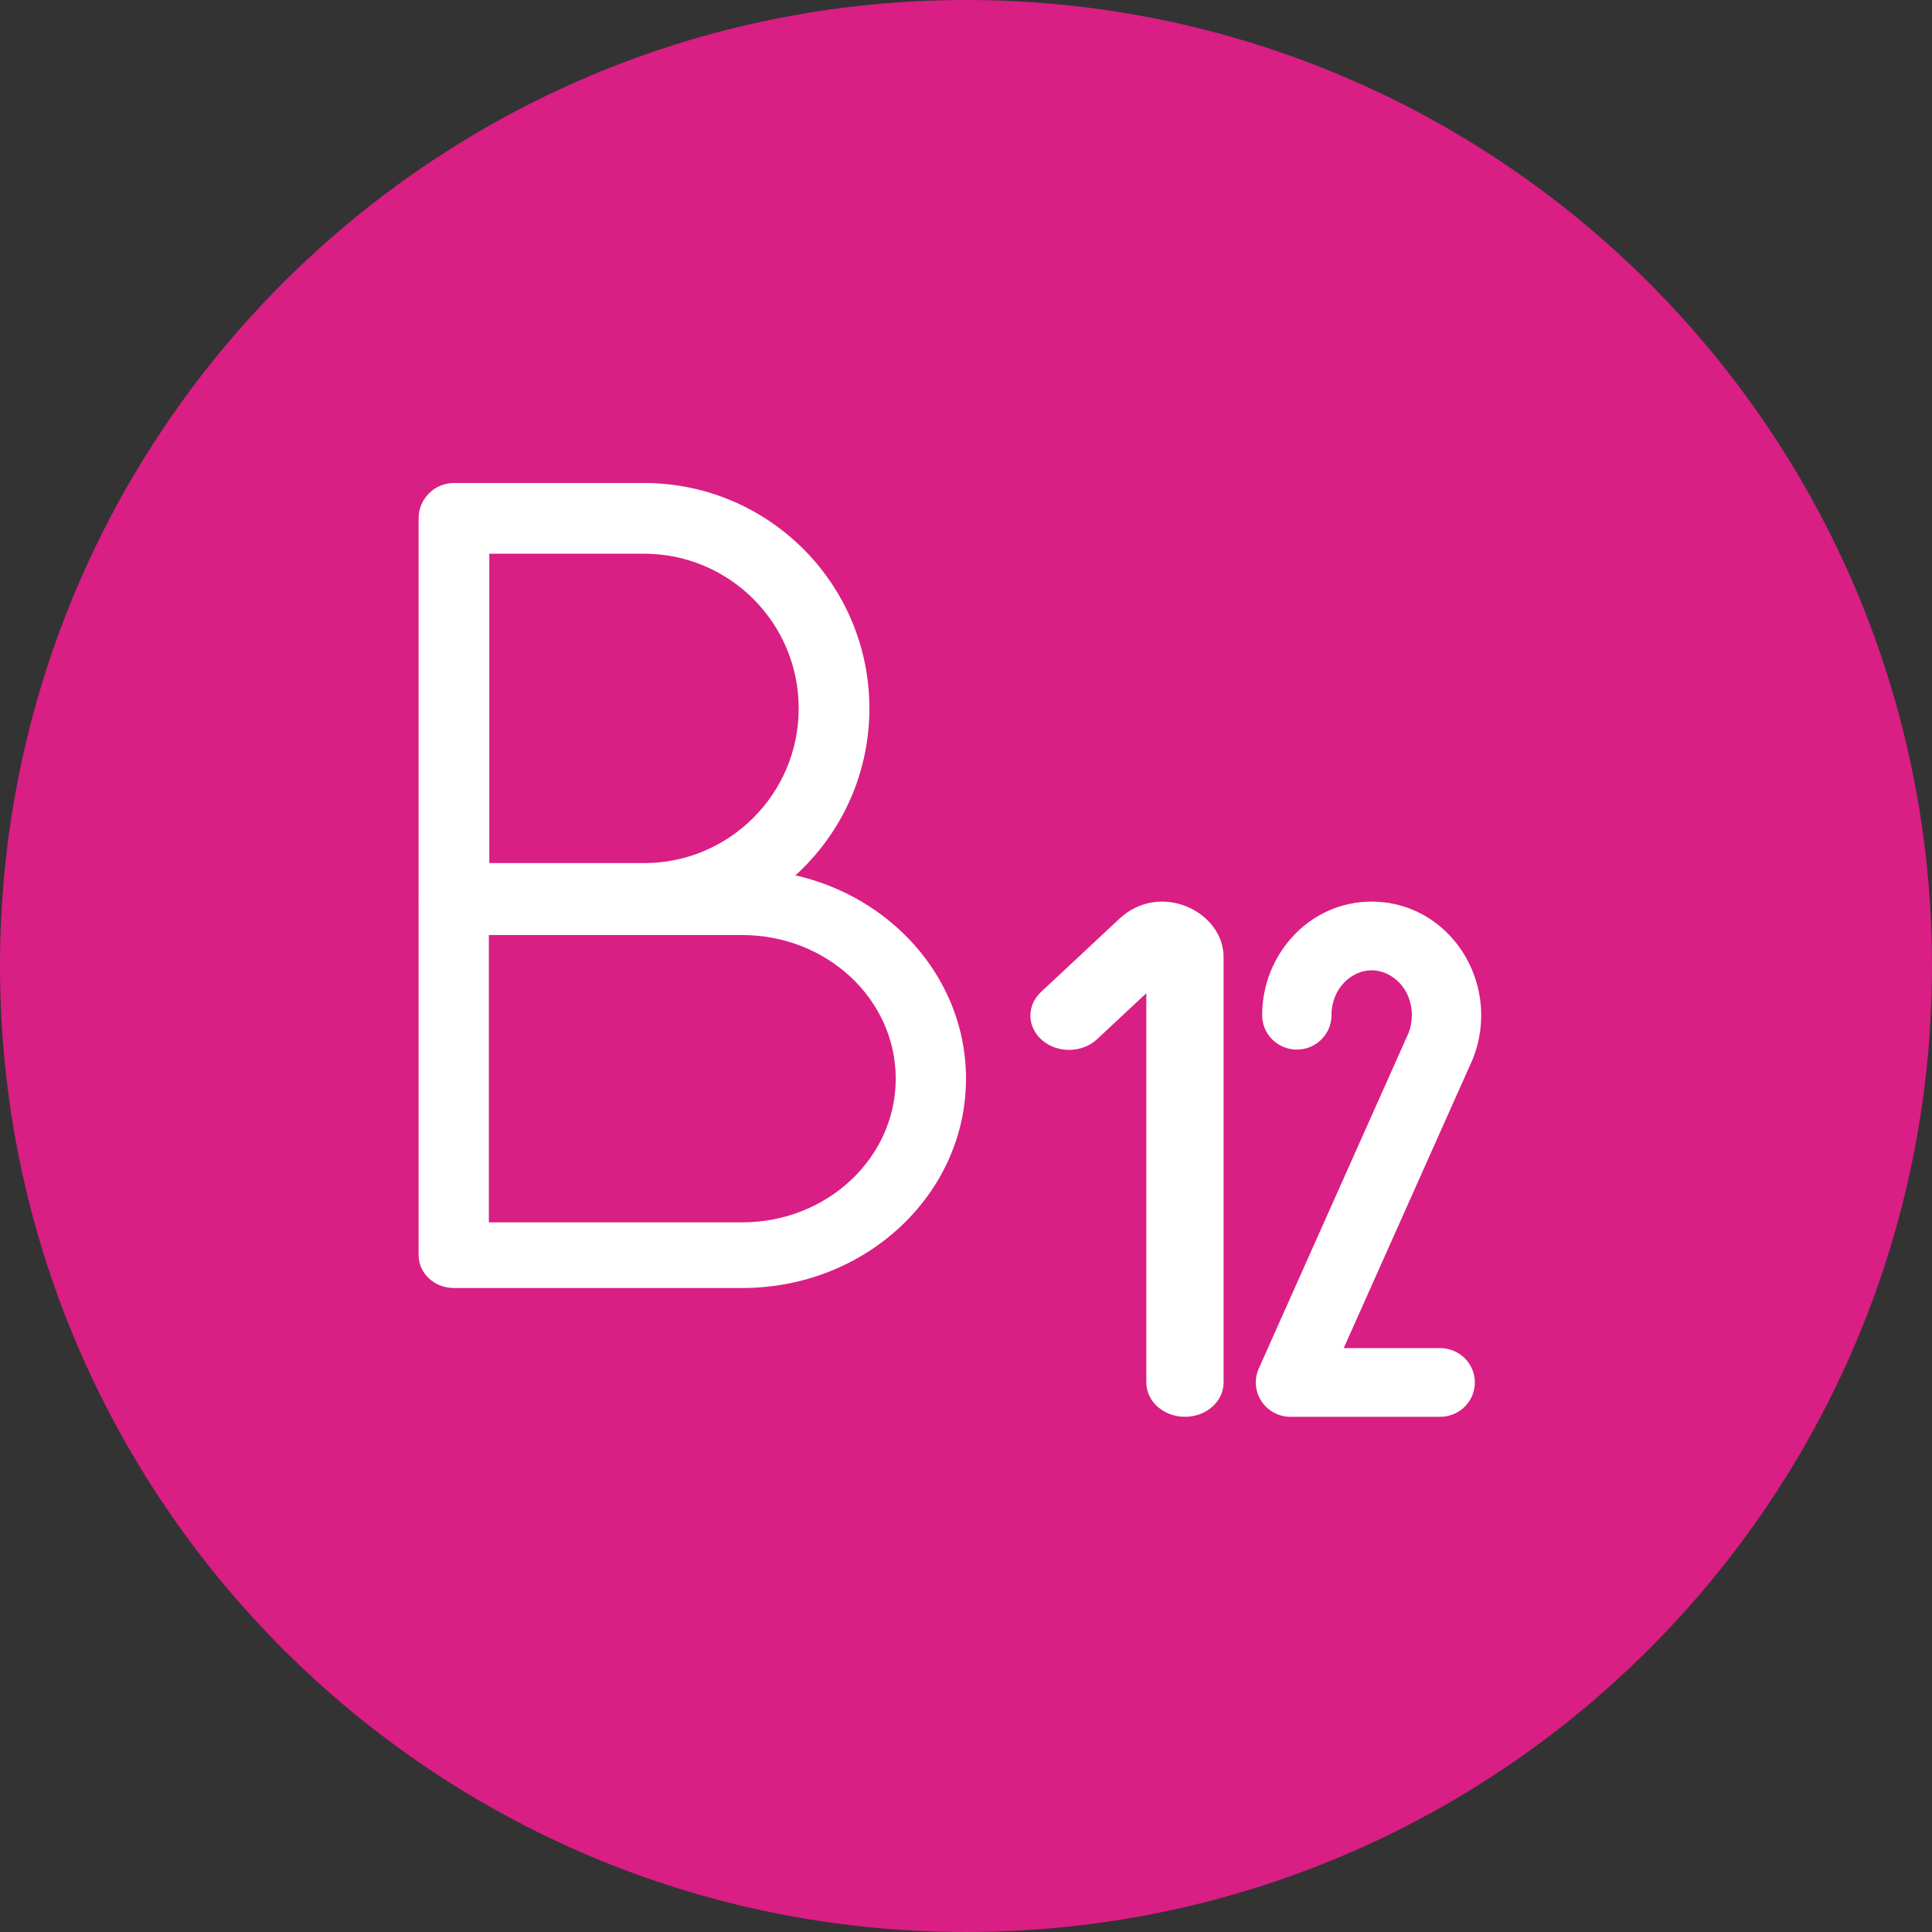
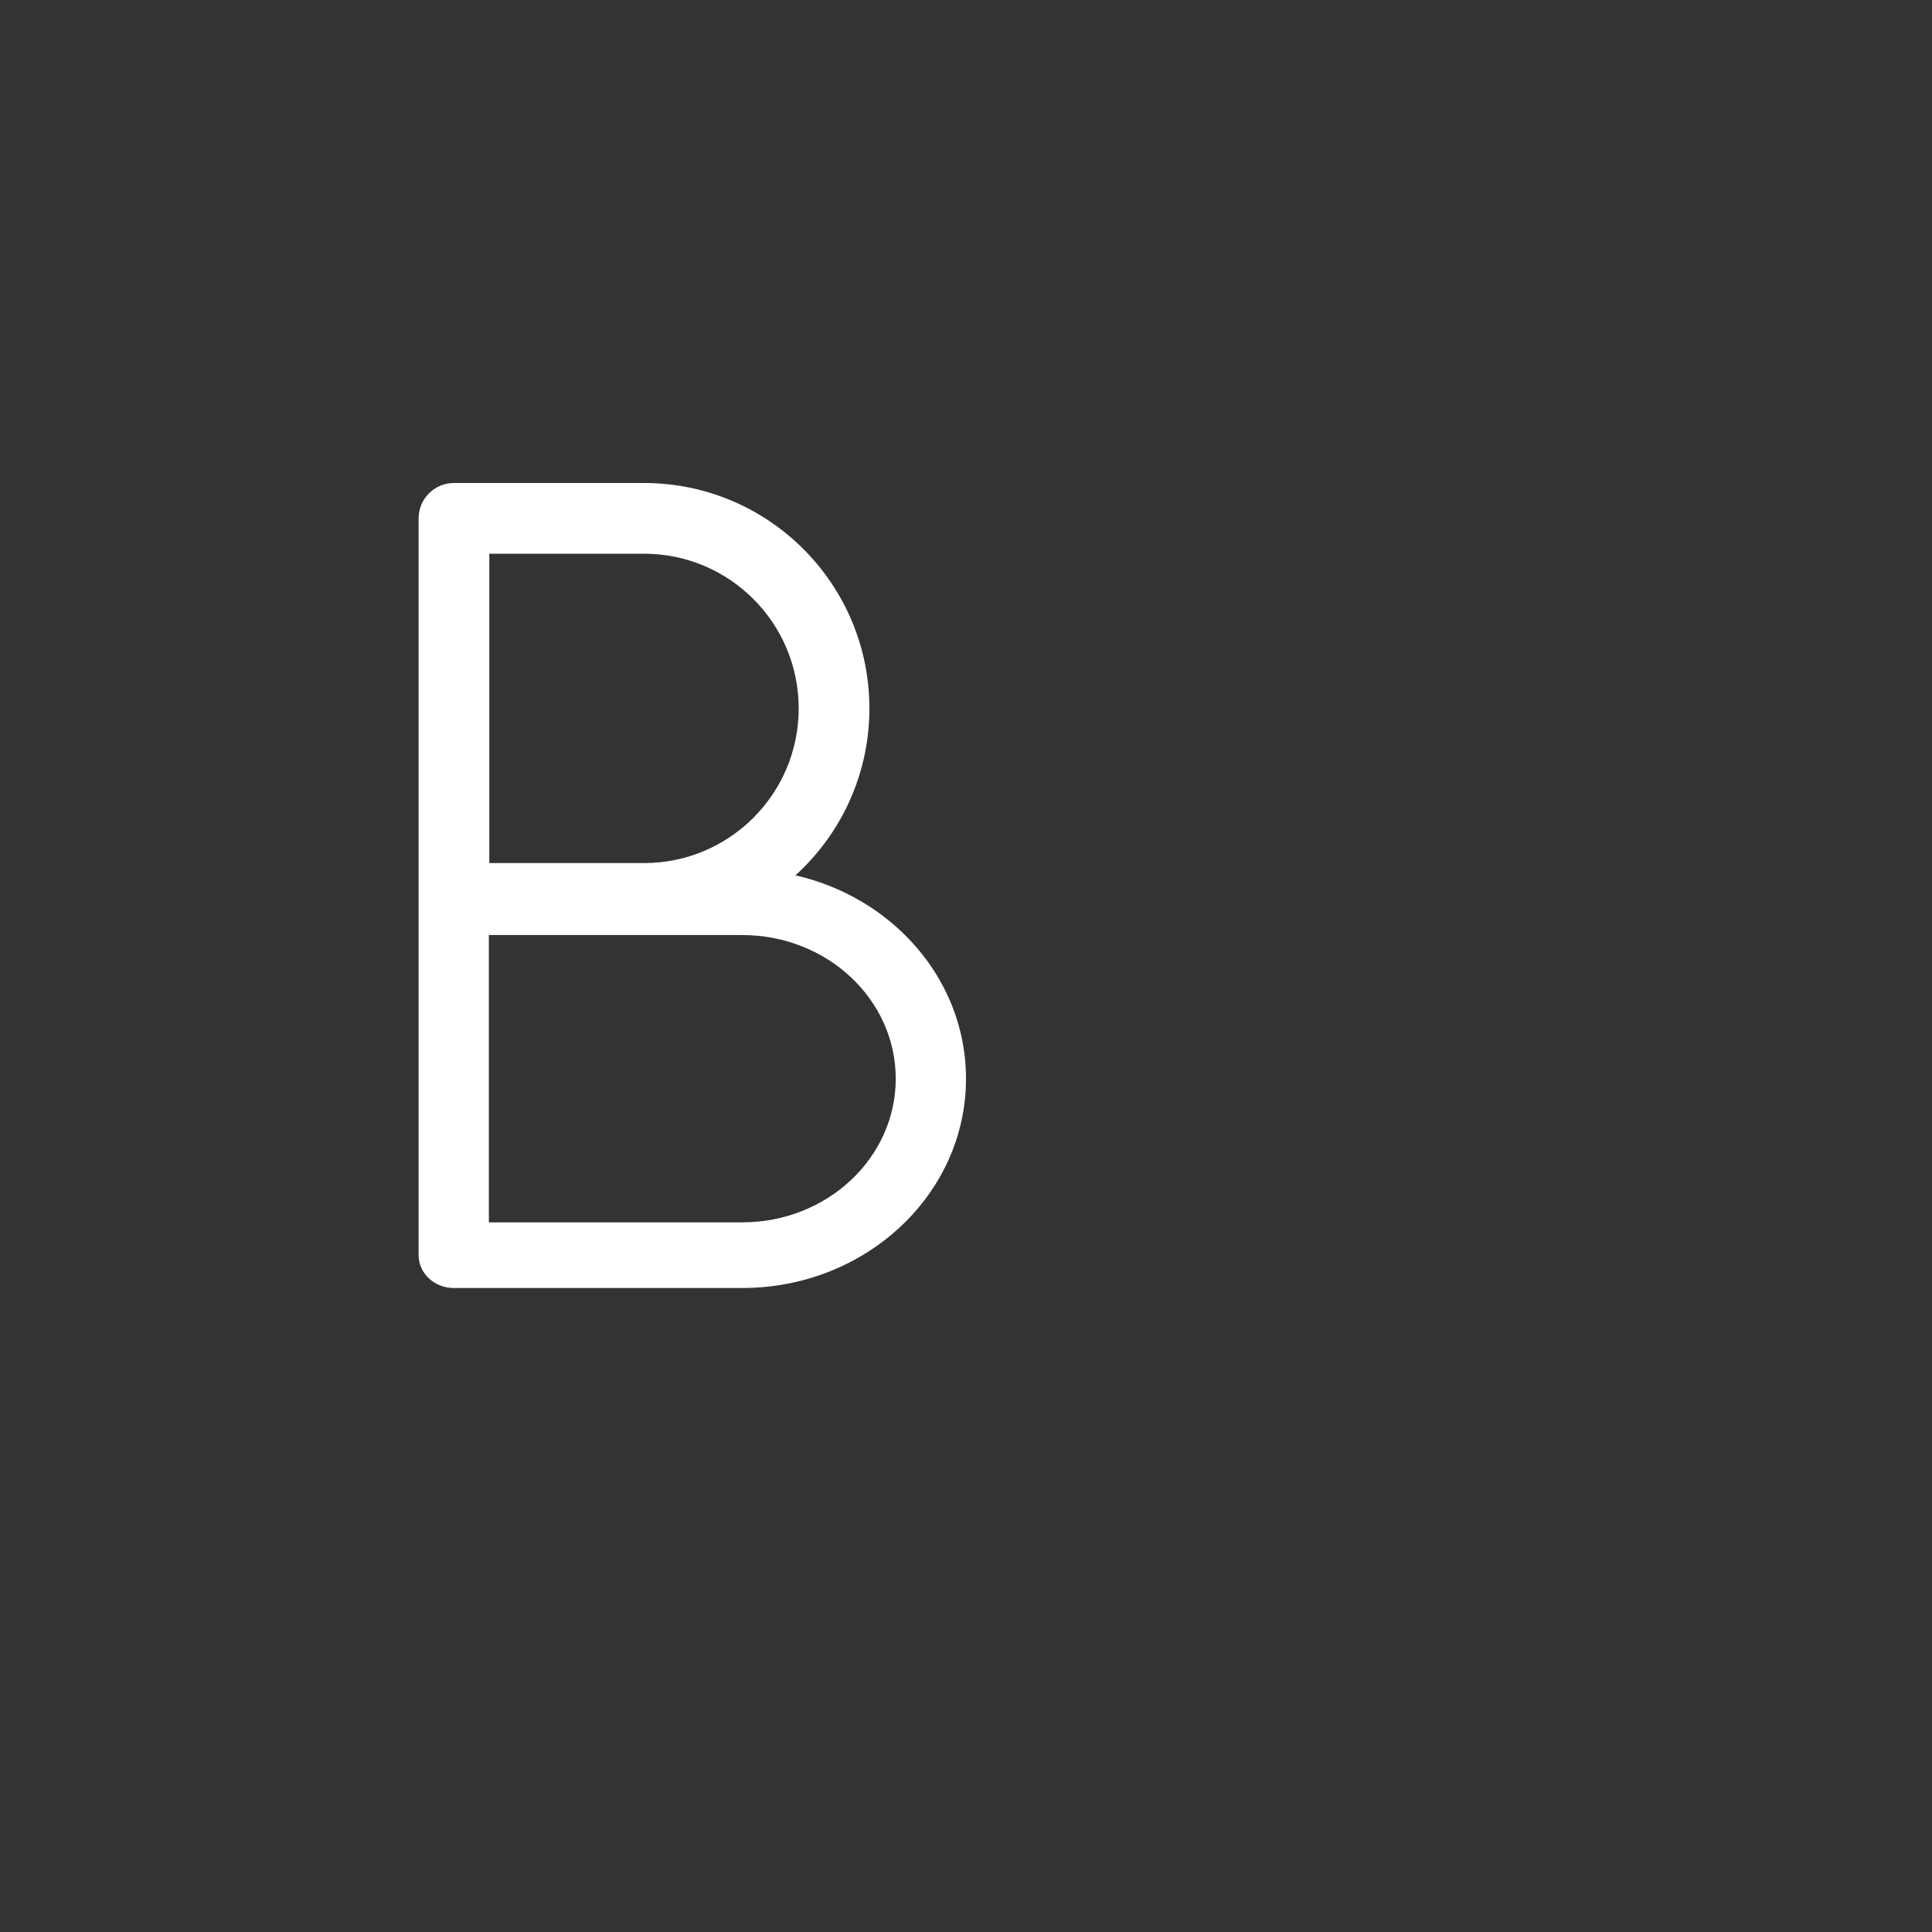
<svg xmlns="http://www.w3.org/2000/svg" width="60" height="60" viewBox="0 0 60 60" fill="none">
  <rect x="0" y="0" width="60" height="60" fill="#333333" stroke="none" />
-   <path d="M30 60C46.569 60 60 46.569 60 30C60 13.431 46.569 0 30 0C13.431 0 0 13.431 0 30C0 46.569 13.431 60 30 60Z" fill="#D91E84" />
  <path fill-rule="evenodd" clip-rule="evenodd" d="M13 16.098C13 15.492 13.492 15 14.098 15H20C23.865 15 27 18.133 27 22C27 25.865 23.866 29 20 29H14.098C13.492 29 13 28.508 13 27.902V16.098ZM15.196 17.196V26.804H20C22.653 26.804 24.804 24.653 24.804 22C24.804 19.346 22.653 17.196 20 17.196H15.196Z" fill="white" />
  <path fill-rule="evenodd" clip-rule="evenodd" d="M13 28.02C13 27.456 13.489 27 14.091 27H23.052C26.89 27 30 29.911 30 33.5C30 37.088 26.89 40 23.052 40H14.091C13.489 40 13 39.543 13 38.98V28.02ZM15.182 29.039V37.961H23.052C25.682 37.961 27.818 35.965 27.818 33.5C27.818 31.034 25.682 29.039 23.052 29.039H15.182Z" fill="white" />
-   <path fill-rule="evenodd" clip-rule="evenodd" d="M35.6 30.845V42.935C35.6 43.523 36.137 44 36.8 44C37.463 44 38 43.523 38 42.935V29.722C38 28.309 36.03 27.349 34.761 28.535L32.33 30.806C31.874 31.233 31.893 31.907 32.373 32.312C32.854 32.718 33.613 32.701 34.07 32.274L35.6 30.845Z" fill="white" />
-   <path fill-rule="evenodd" clip-rule="evenodd" d="M39.197 31.529C39.197 29.649 40.653 28 42.598 28C44.544 28 46 29.649 46 31.529C46 31.987 45.916 32.427 45.76 32.833C45.756 32.844 45.752 32.855 45.747 32.866L45.74 32.884C45.73 32.908 45.72 32.932 45.709 32.955L41.73 41.867H44.726C45.321 41.867 45.803 42.345 45.803 42.934C45.803 43.523 45.321 44 44.726 44H40.077C39.713 44 39.373 43.818 39.175 43.516C38.976 43.214 38.945 42.832 39.092 42.502L43.75 32.066C43.811 31.903 43.846 31.722 43.846 31.529C43.846 30.69 43.221 30.134 42.598 30.134C41.976 30.134 41.351 30.69 41.351 31.529C41.351 32.118 40.869 32.596 40.274 32.596C39.679 32.596 39.197 32.118 39.197 31.529Z" fill="white" />
</svg>